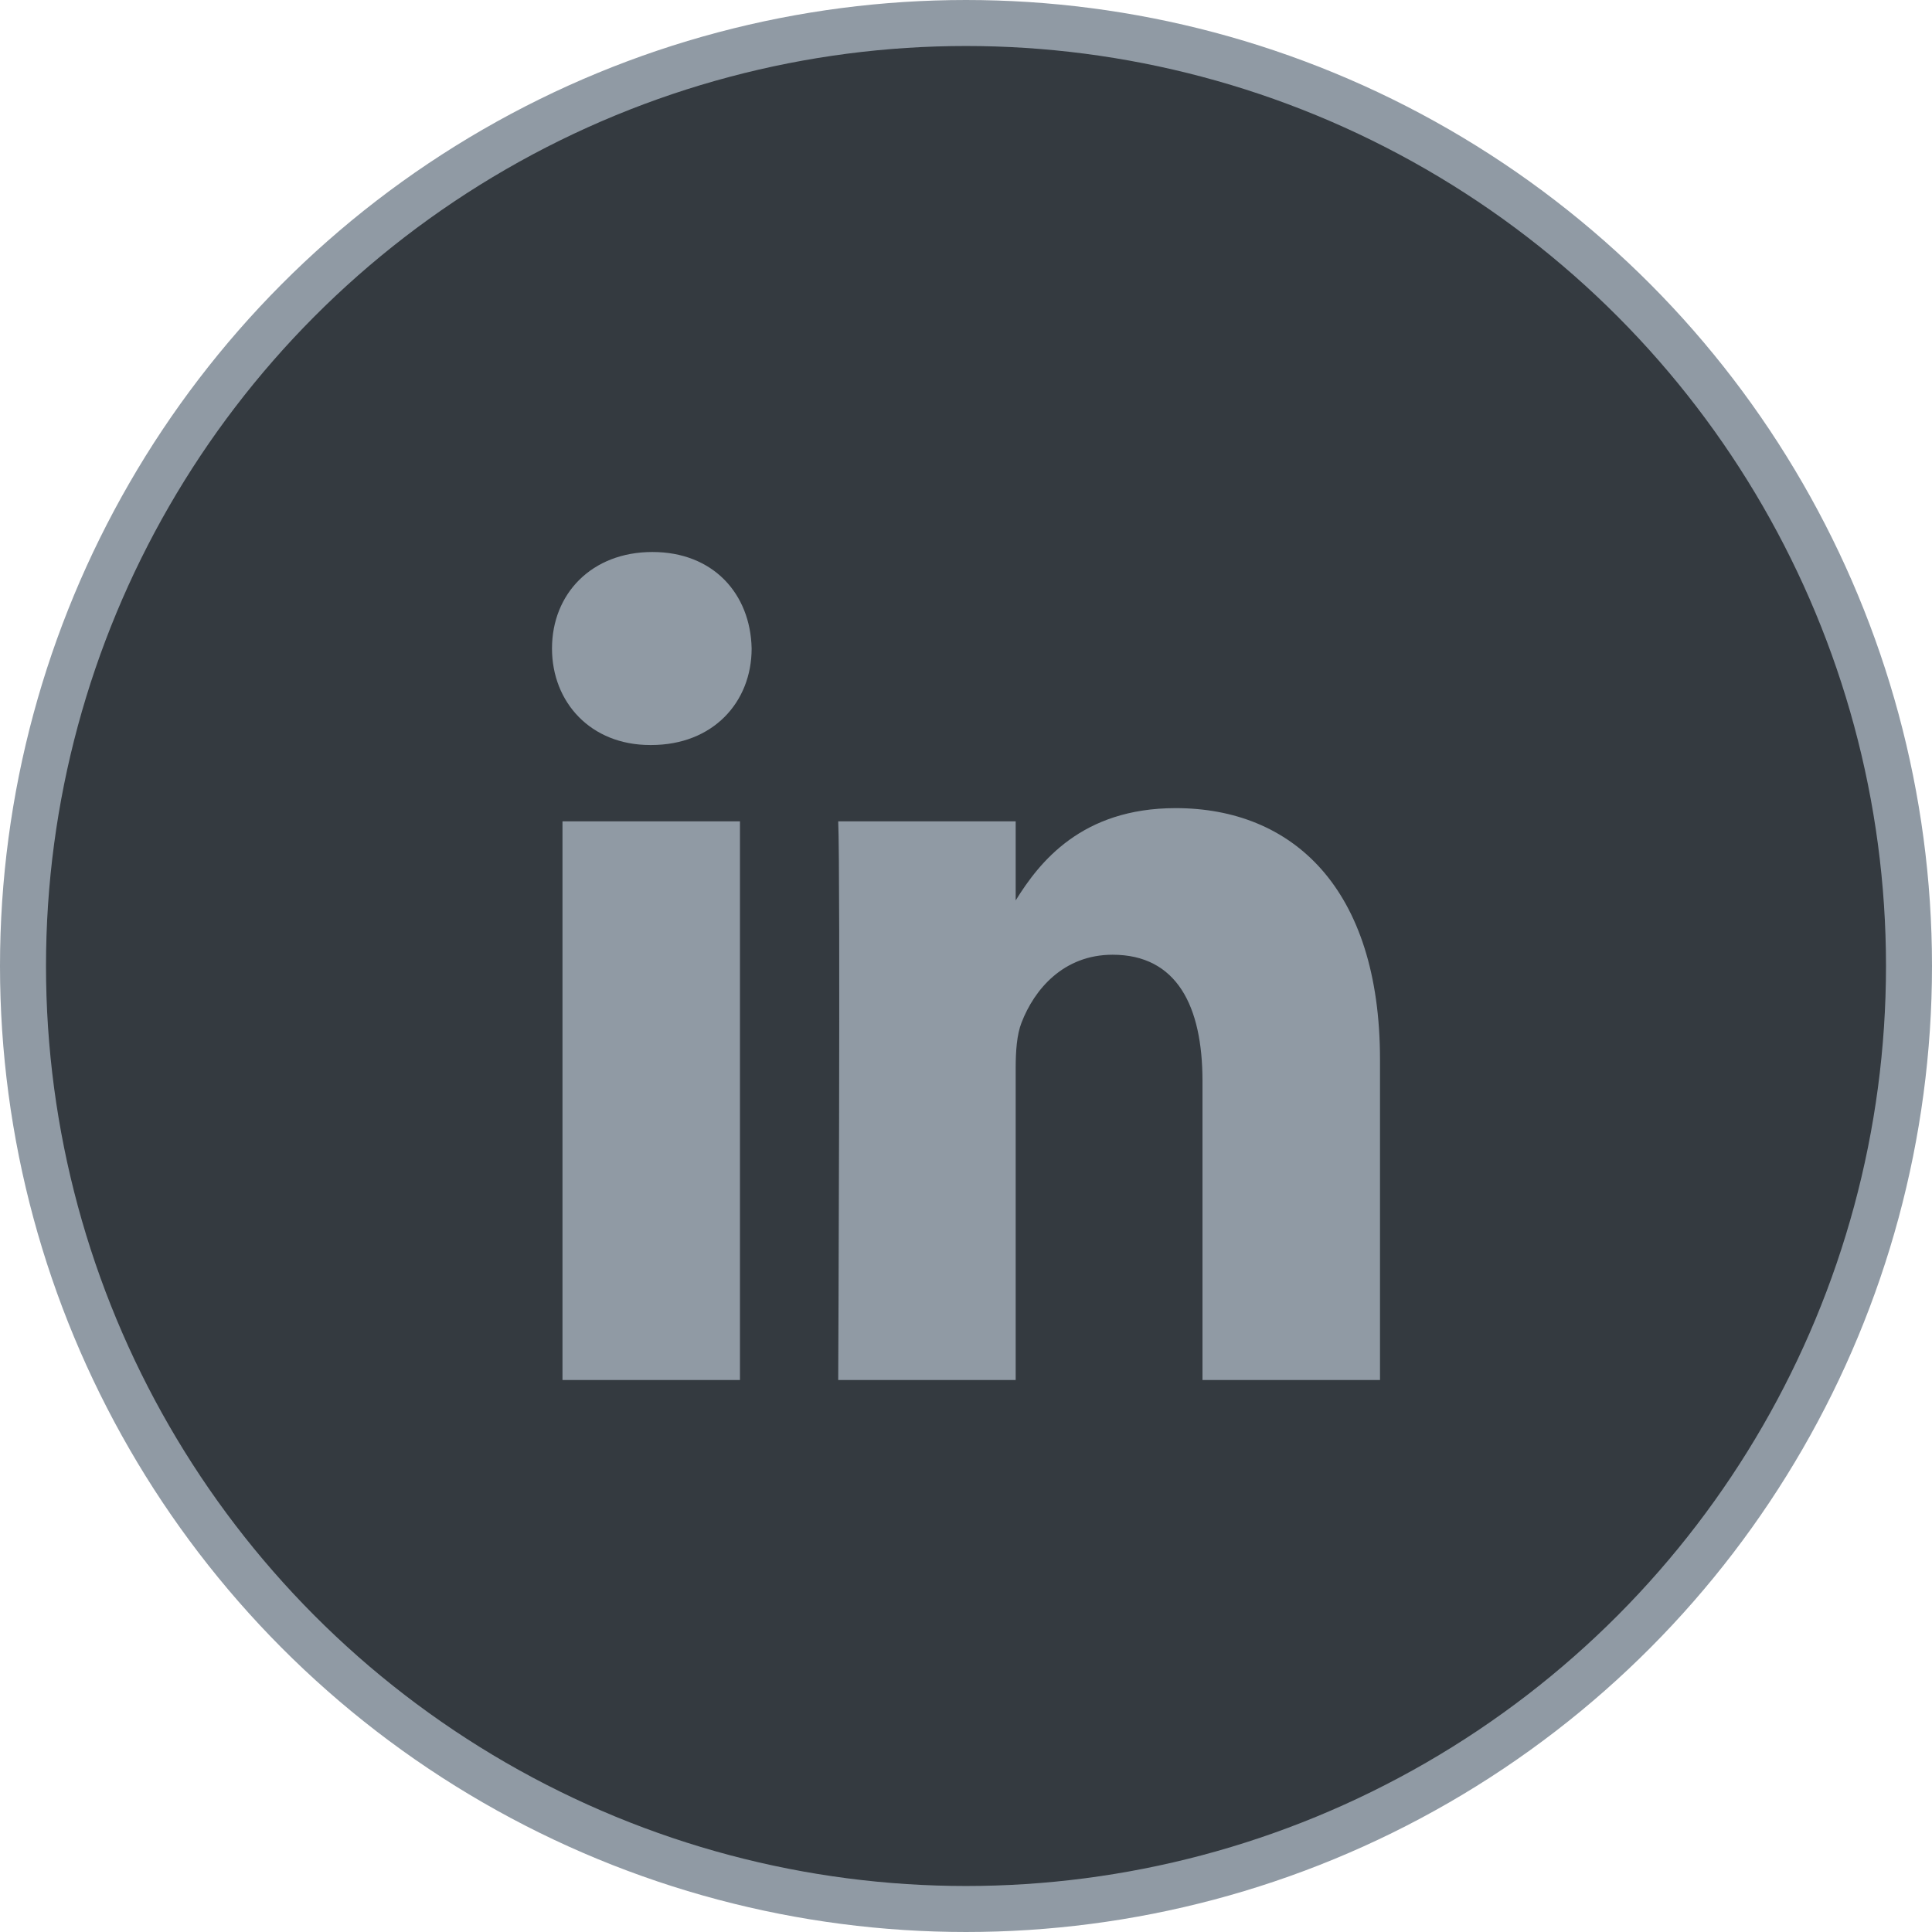
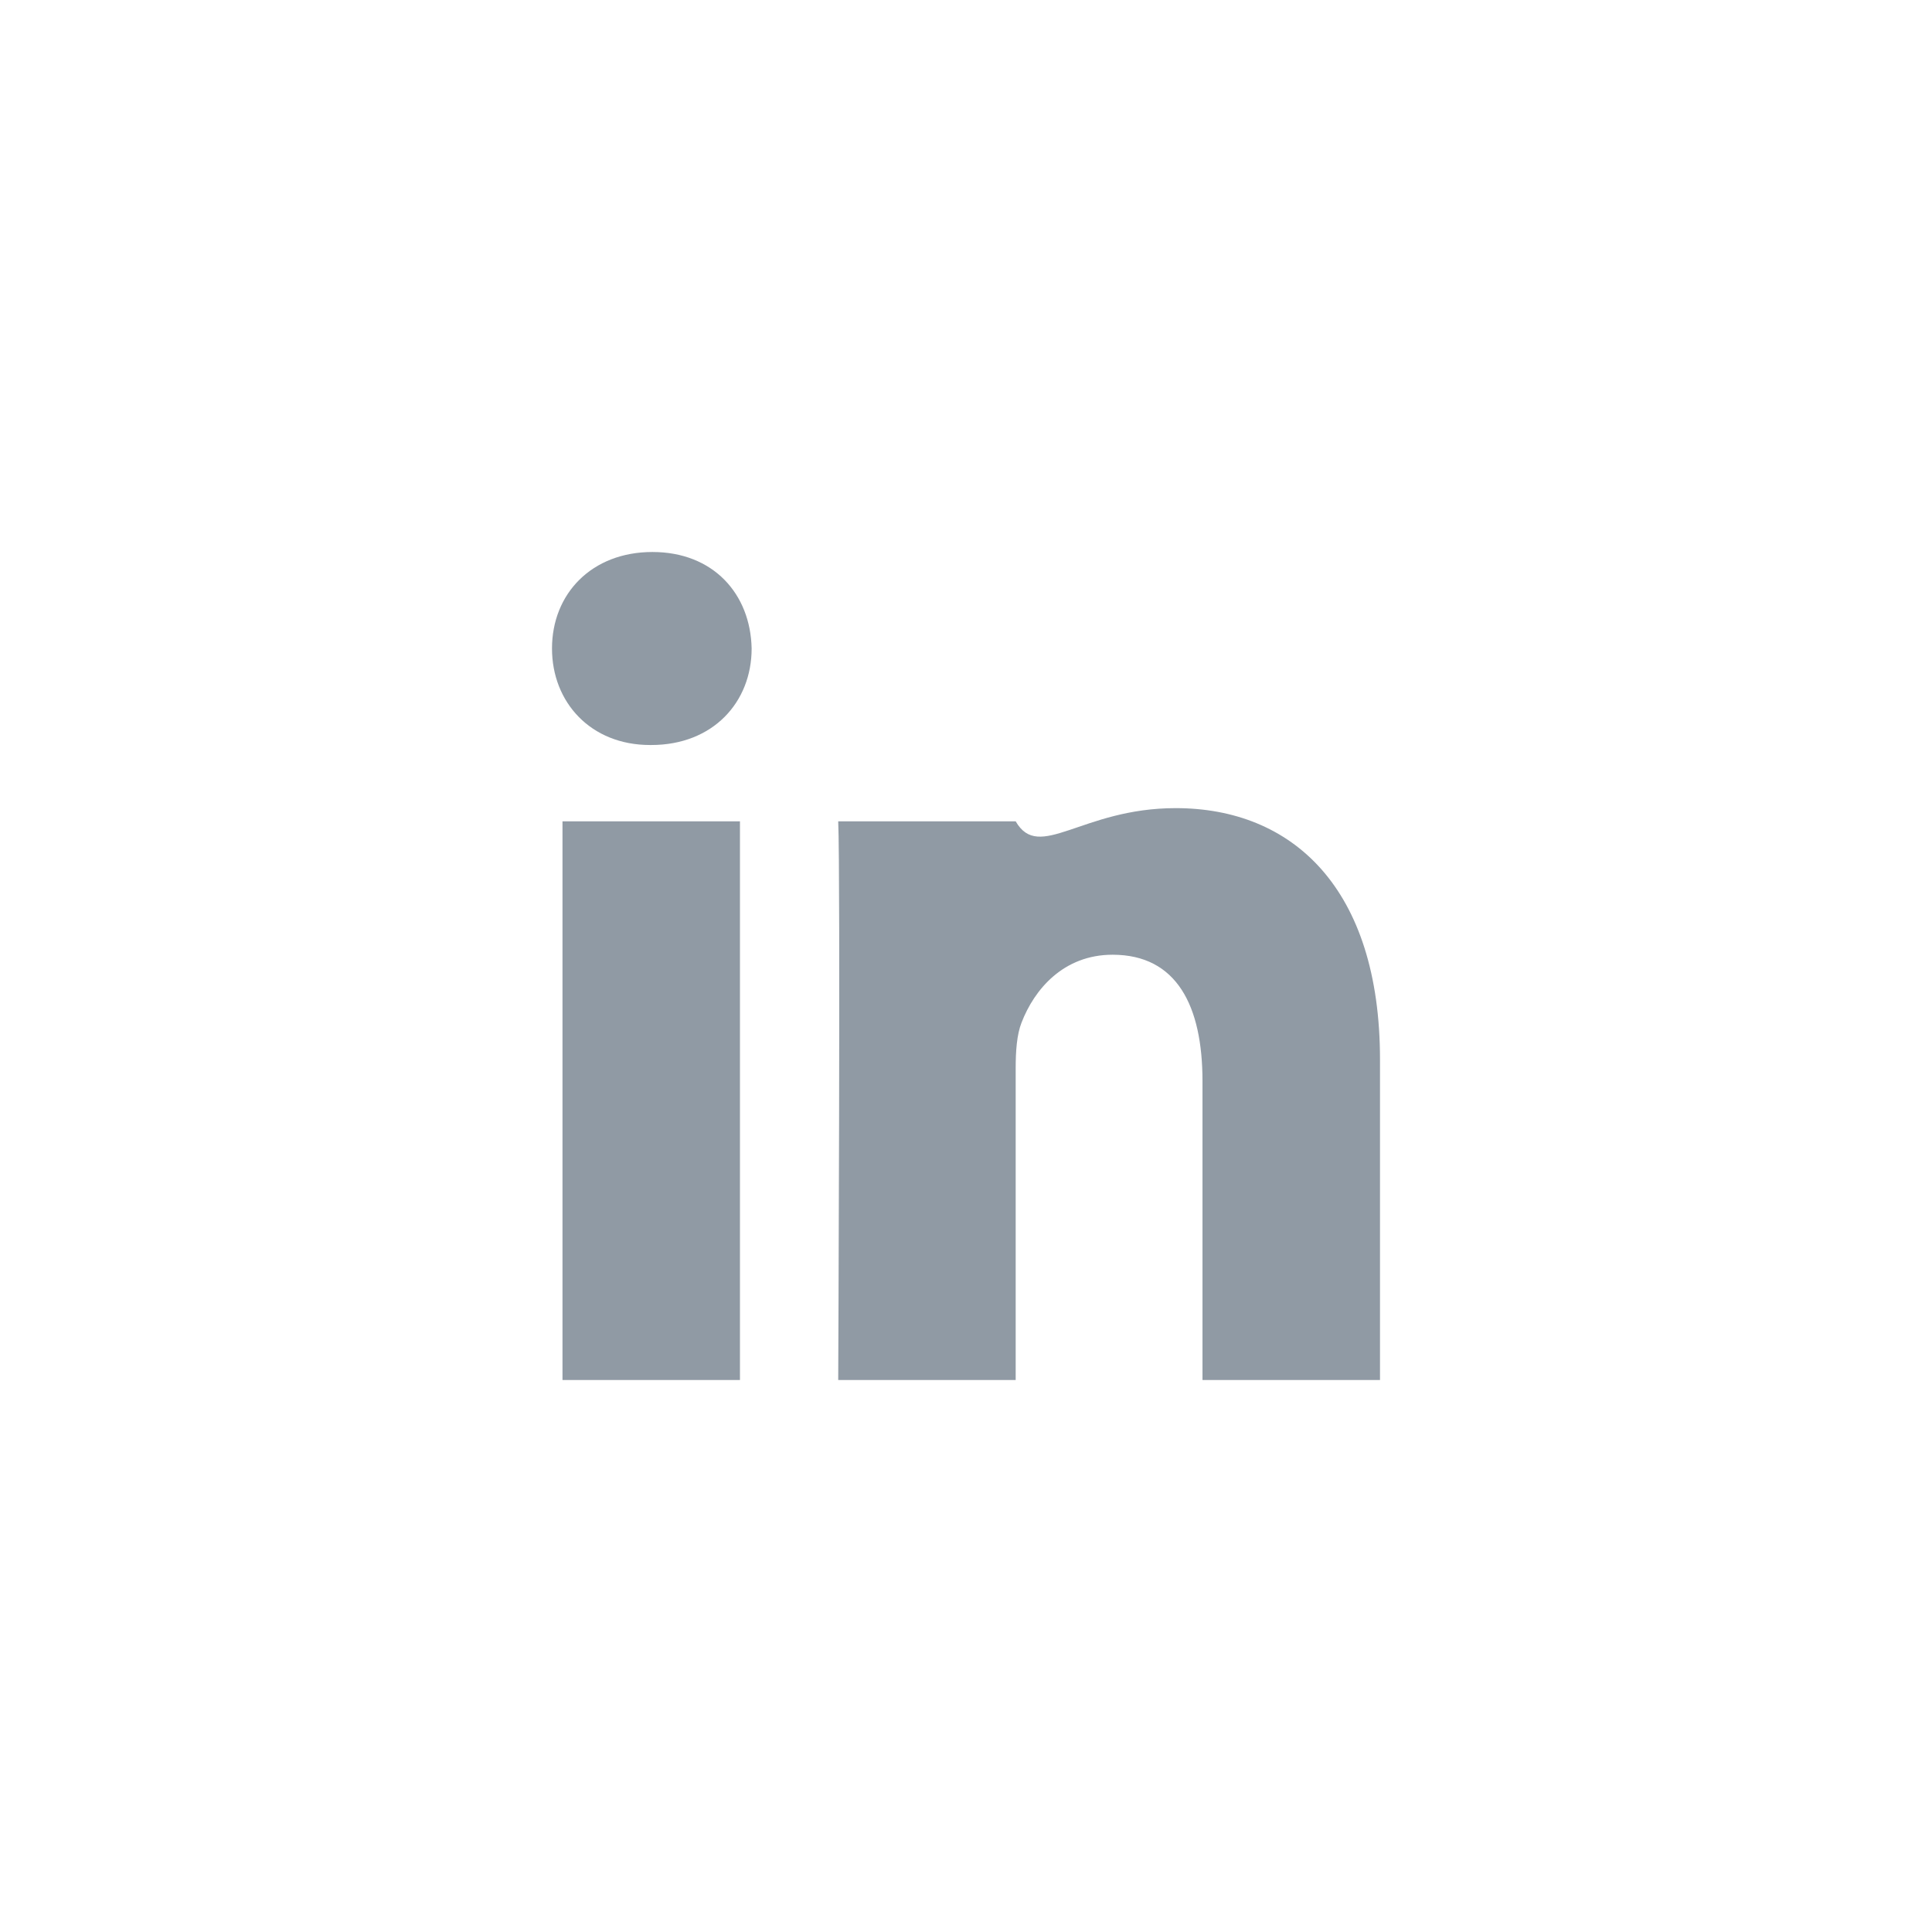
<svg xmlns="http://www.w3.org/2000/svg" width="42" height="42" viewBox="0 0 42 42" fill="none">
-   <circle cx="21" cy="21" r="20.5" fill="#343A40" stroke="#909AA4" />
-   <path d="M16.086 30H12.228V17.855H16.086V30ZM14.157 16.196H14.132C12.837 16.196 12 15.263 12 14.098C12 12.907 12.863 12 14.183 12C15.503 12 16.315 12.907 16.34 14.098C16.34 15.263 15.502 16.196 14.157 16.196ZM30 30H26.141V23.501C26.141 21.869 25.583 20.755 24.187 20.755C23.121 20.755 22.486 21.506 22.207 22.232C22.105 22.491 22.08 22.853 22.08 23.217V30H18.222C18.222 30 18.273 18.993 18.222 17.855H22.08V19.574C22.593 18.746 23.51 17.568 25.558 17.568C28.096 17.568 30 19.305 30 23.035L30 30Z" fill="#909AA4" />
+   <path d="M16.086 30H12.228V17.855H16.086V30ZM14.157 16.196H14.132C12.837 16.196 12 15.263 12 14.098C12 12.907 12.863 12 14.183 12C15.503 12 16.315 12.907 16.34 14.098C16.34 15.263 15.502 16.196 14.157 16.196ZM30 30H26.141V23.501C26.141 21.869 25.583 20.755 24.187 20.755C23.121 20.755 22.486 21.506 22.207 22.232C22.105 22.491 22.08 22.853 22.08 23.217V30H18.222C18.222 30 18.273 18.993 18.222 17.855H22.08C22.593 18.746 23.51 17.568 25.558 17.568C28.096 17.568 30 19.305 30 23.035L30 30Z" fill="#909AA4" />
</svg>